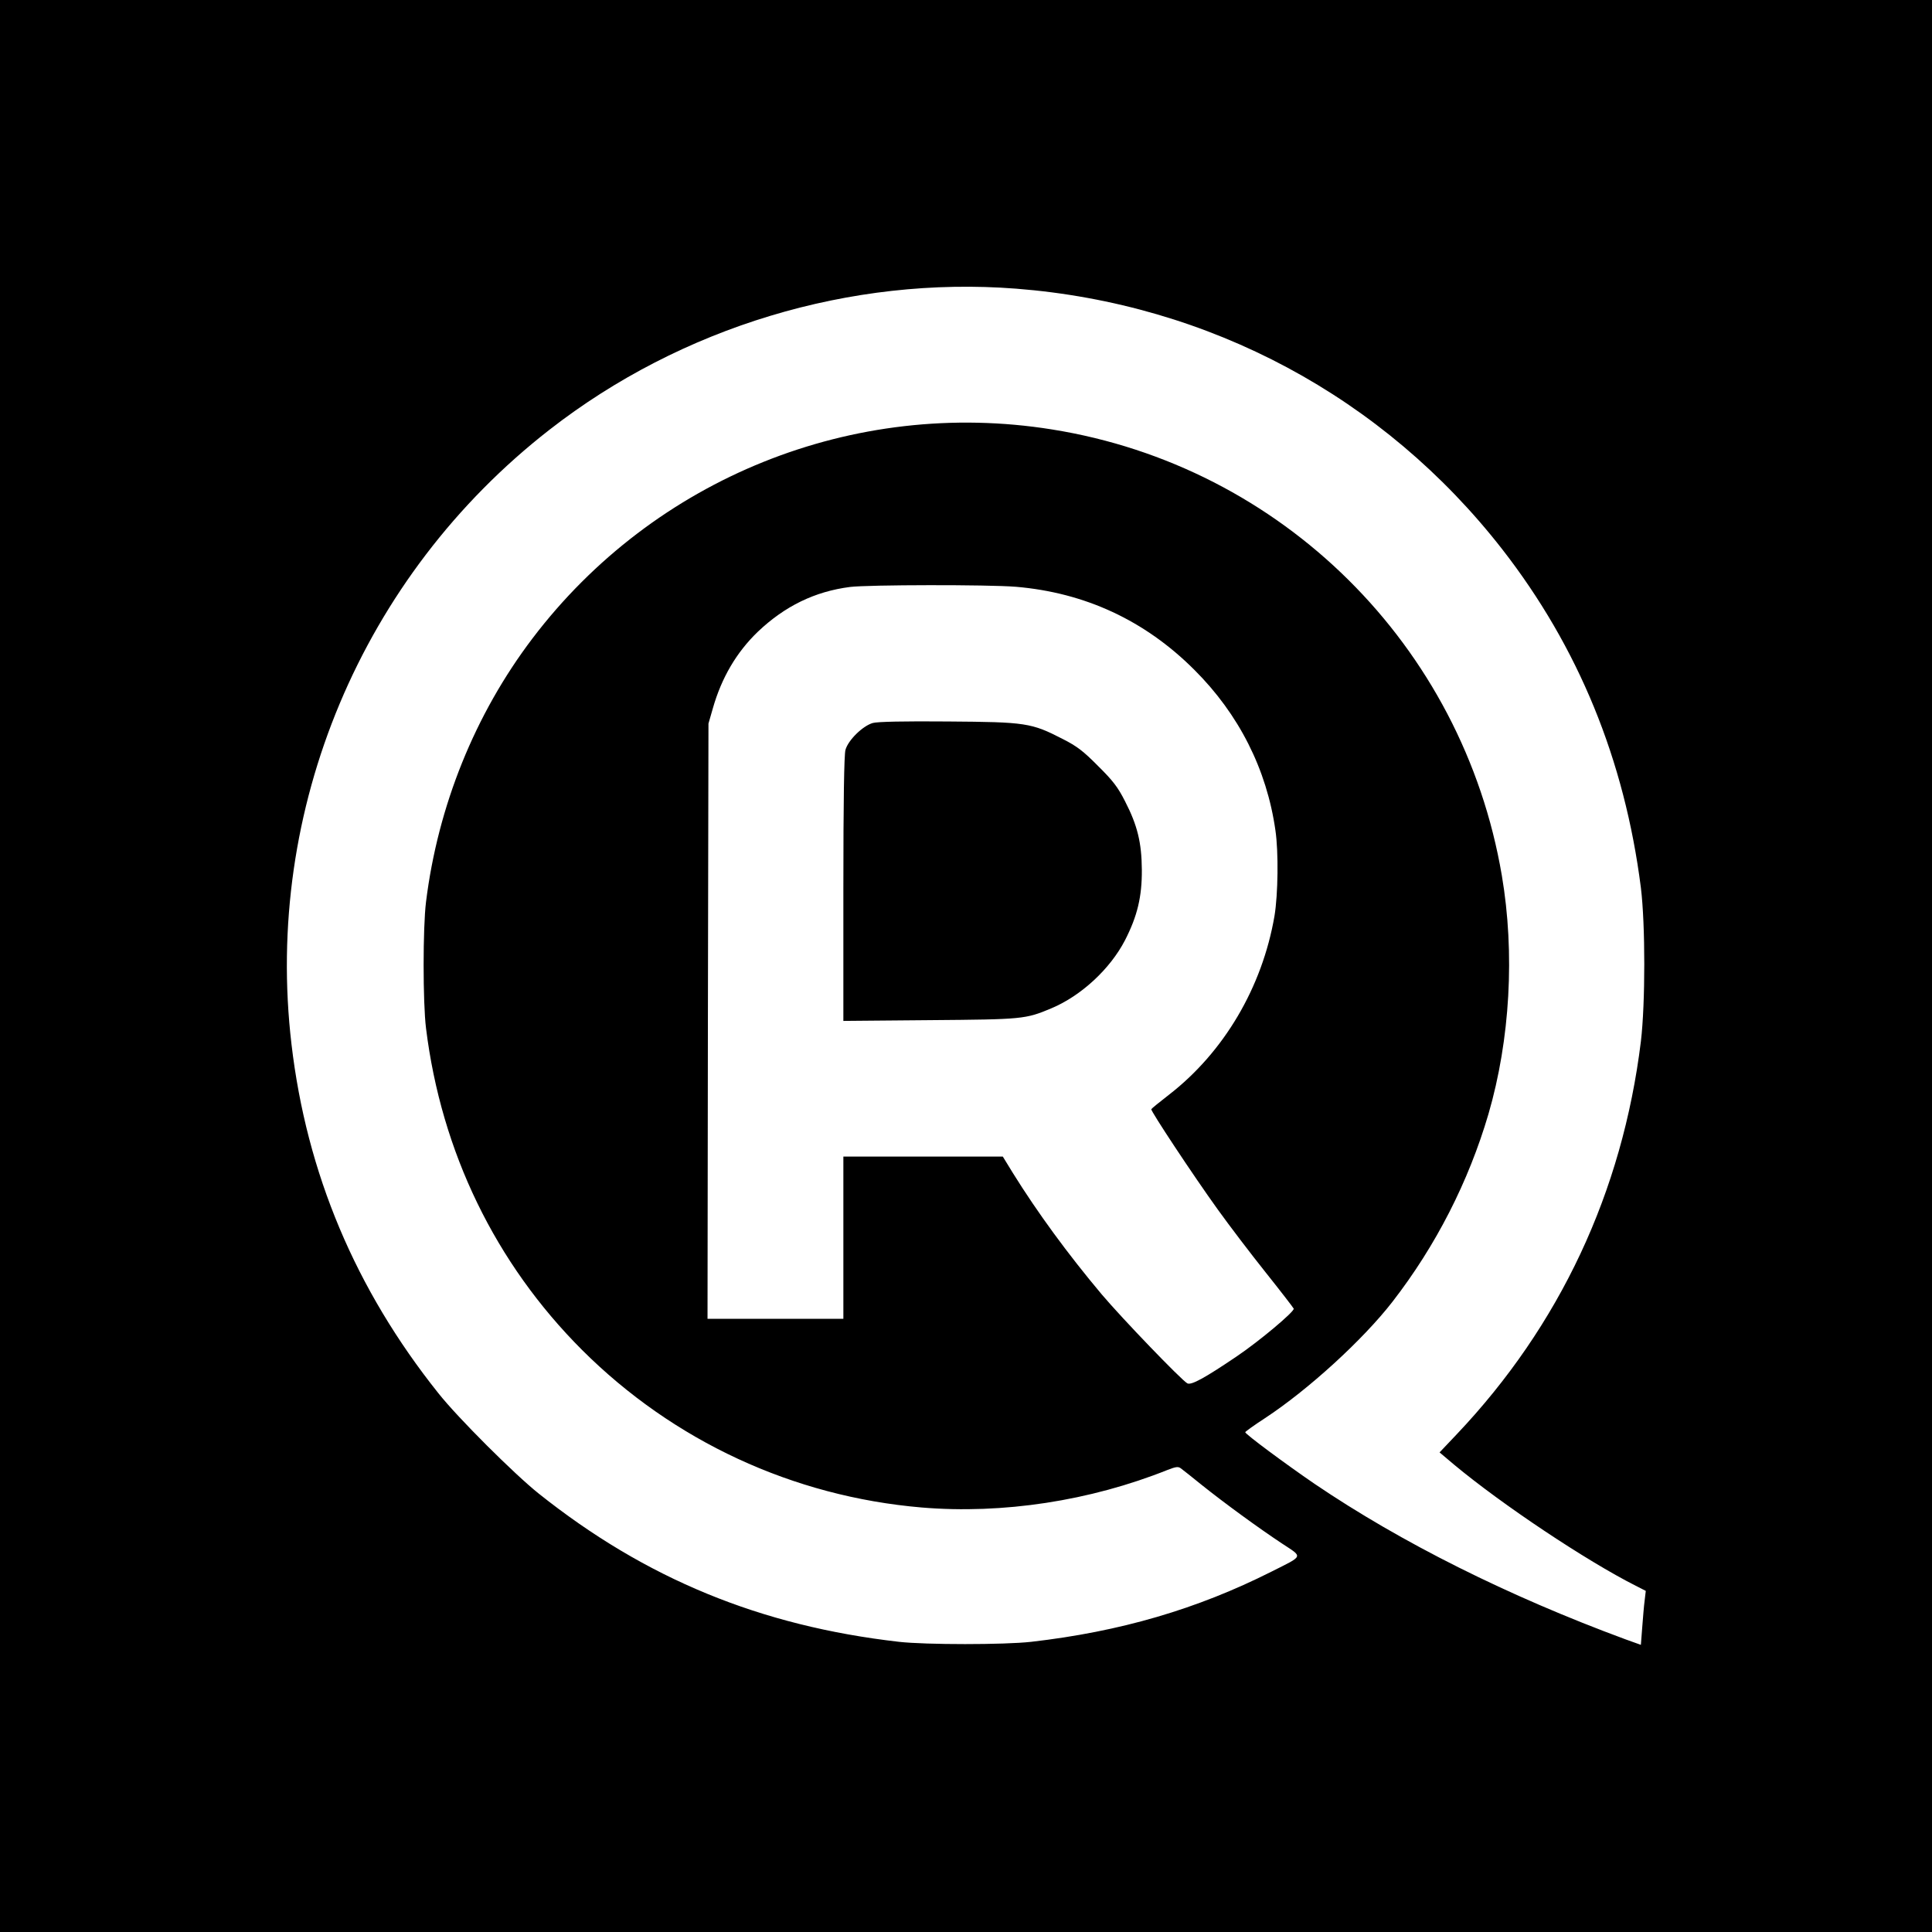
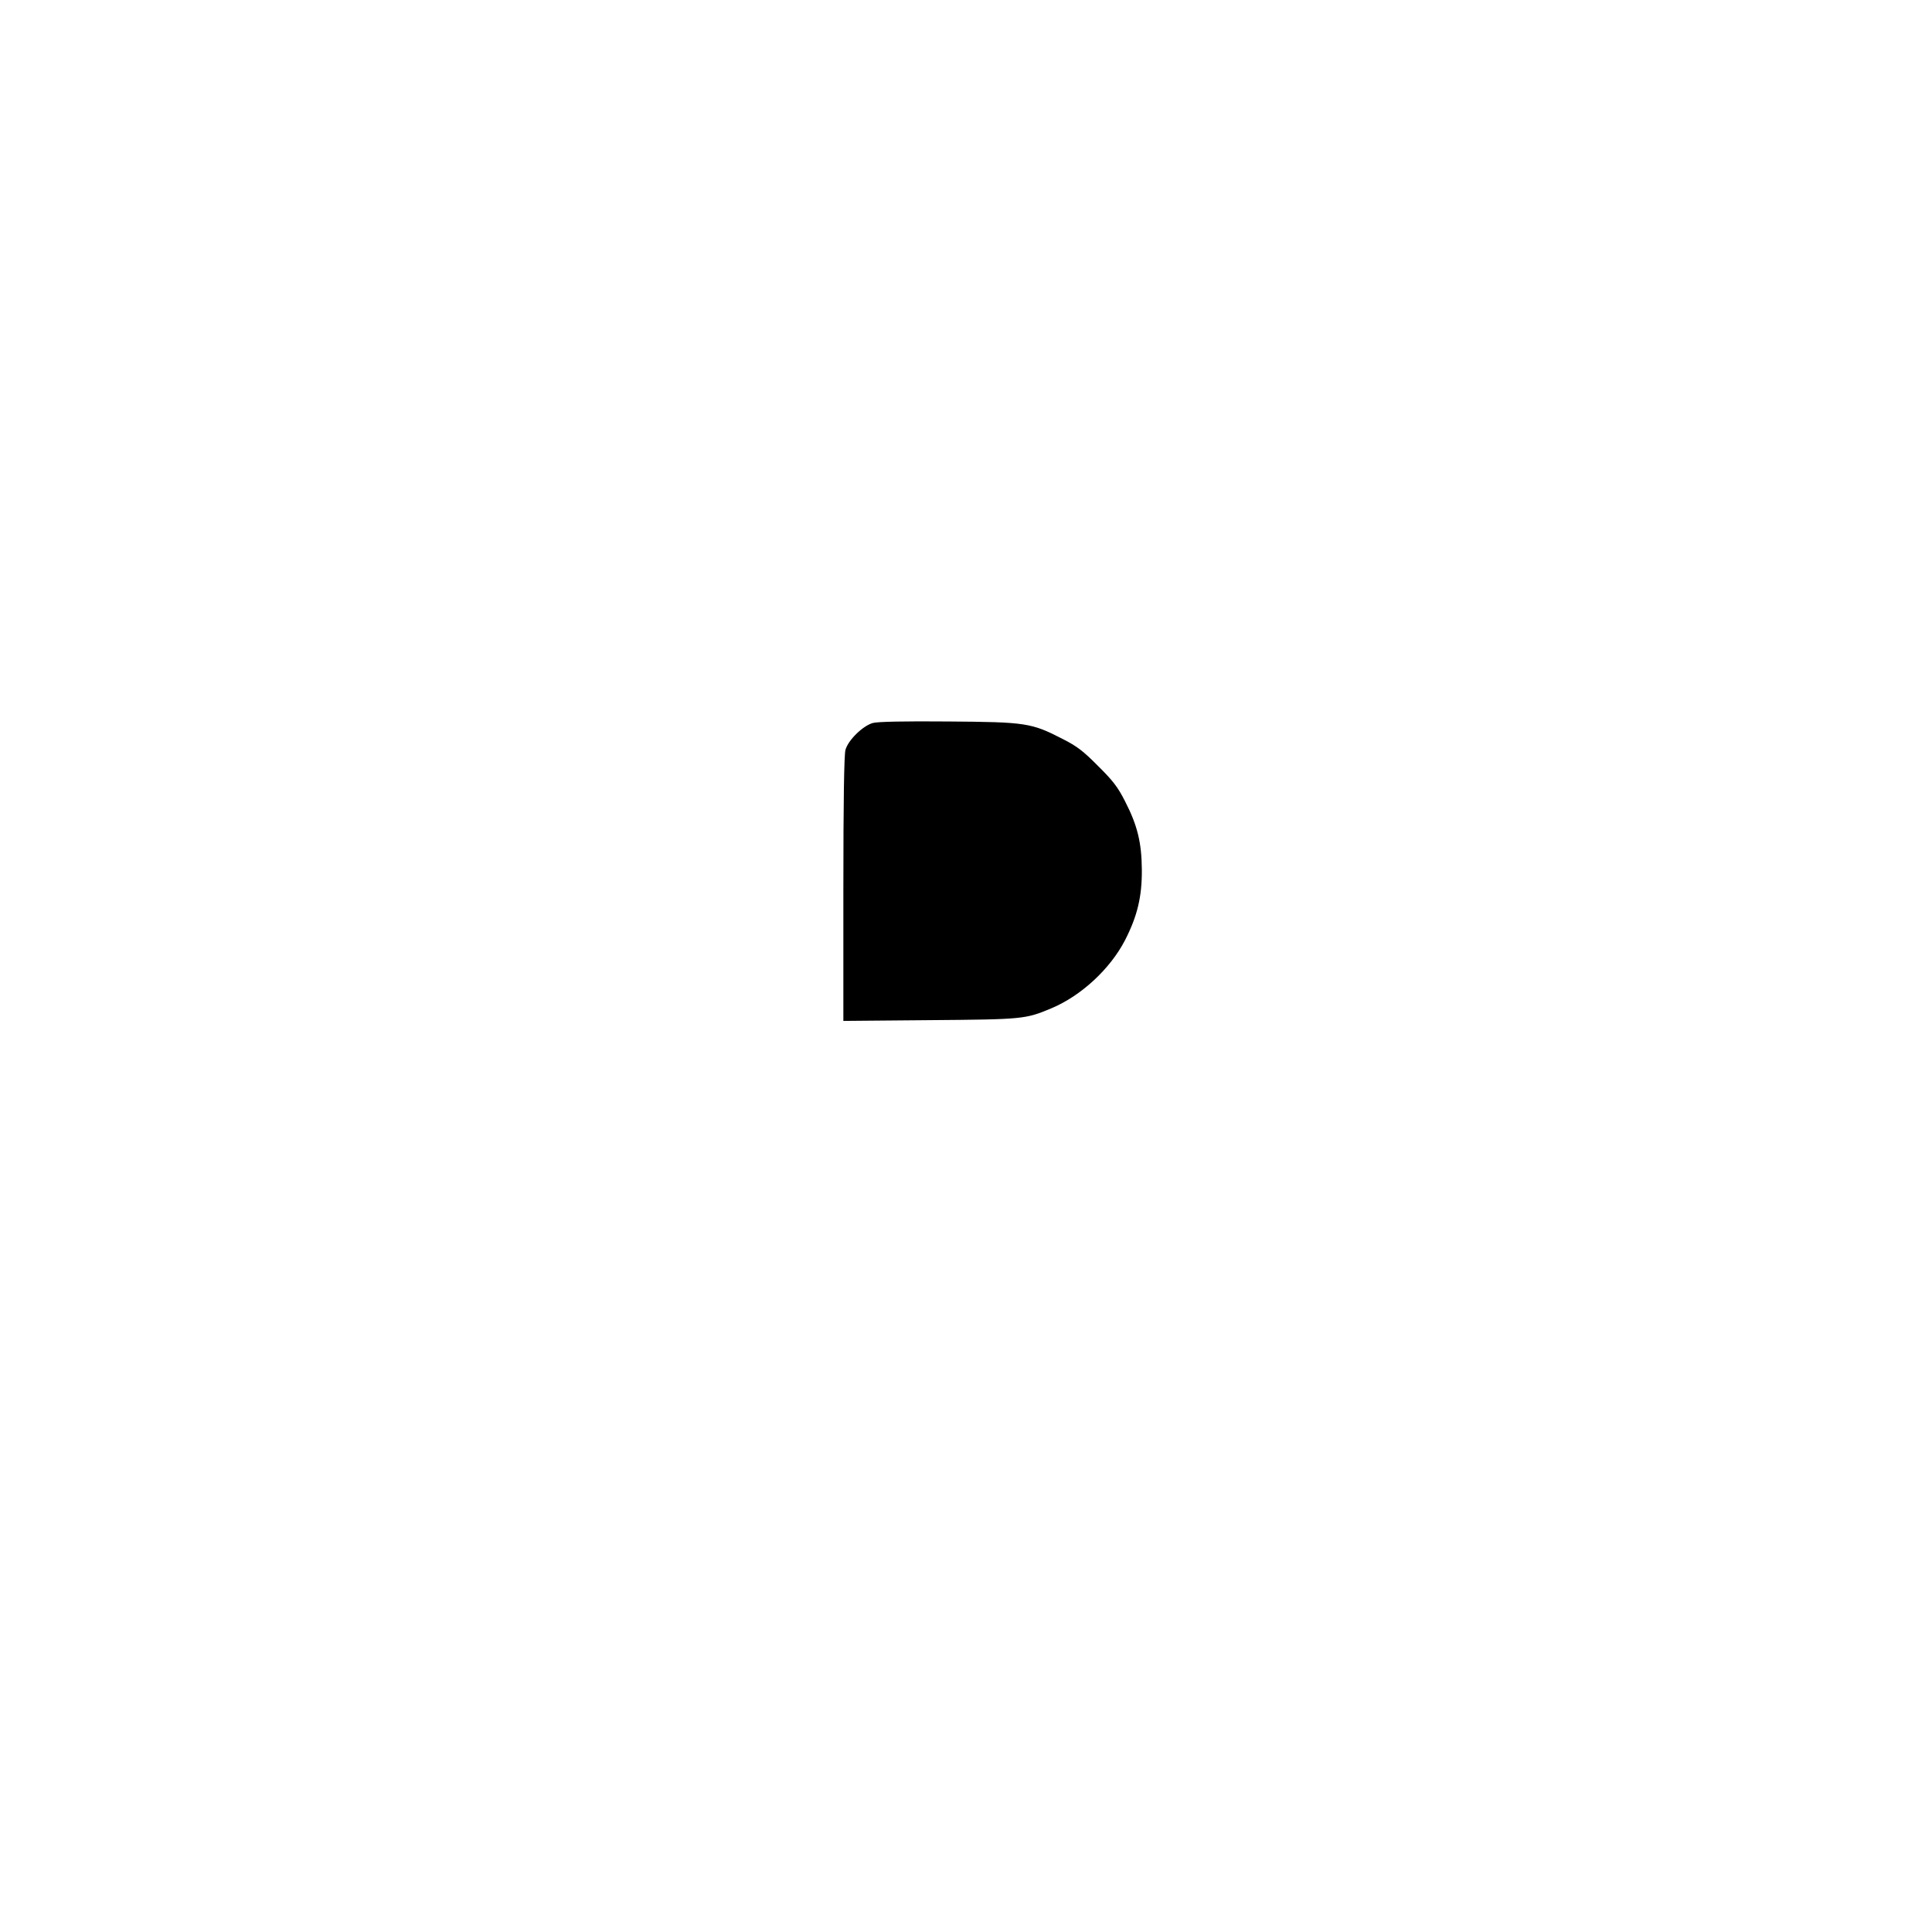
<svg xmlns="http://www.w3.org/2000/svg" version="1.0" width="1024pt" height="1024pt" viewBox="0 0 1024 1024" preserveAspectRatio="xMidYMid meet">
  <g transform="translate(0,1024) scale(0.1,-0.1)" fill="#000000" stroke="none">
-     <path d="M0 5120 l0 -5120 5120 0 5120 0 0 5120 0 5120 -5120 0 -5120 0 0 -5120z m5386 3590 c1025 -80 1947 -574 2576 -1381 404 -519 649 -1117 735 -1794 24 -195 24 -613 0 -815 -98 -798 -430 -1506 -976 -2082 l-91 -96 77 -65 c256 -213 700 -509 963 -642 l53 -27 -6 -51 c-4 -29 -9 -93 -13 -144 l-7 -91 -81 29 c-623 230 -1189 513 -1648 824 -155 106 -368 264 -368 274 0 3 47 37 104 74 230 151 520 416 676 617 231 298 404 638 509 995 115 395 141 853 71 1265 -207 1219 -1166 2170 -2385 2364 -1051 168 -2108 -258 -2753 -1108 -305 -402 -501 -888 -564 -1396 -17 -136 -17 -534 0 -670 81 -656 368 -1246 827 -1705 484 -483 1118 -777 1800 -835 430 -36 893 35 1303 199 44 17 56 19 70 9 10 -7 60 -47 112 -89 120 -96 301 -228 425 -310 112 -74 117 -62 -56 -149 -395 -199 -802 -318 -1274 -372 -142 -16 -558 -16 -700 0 -734 84 -1343 334 -1910 786 -128 102 -429 402 -531 531 -440 551 -699 1167 -779 1850 -147 1246 372 2482 1367 3257 699 545 1597 816 2474 748z m-2 -1580 c366 -31 684 -178 946 -440 236 -235 384 -527 430 -851 17 -115 14 -340 -5 -454 -65 -378 -268 -722 -560 -948 -49 -38 -91 -72 -93 -76 -3 -10 221 -349 352 -531 61 -85 176 -236 255 -335 79 -99 145 -185 148 -191 5 -15 -182 -172 -302 -253 -170 -115 -241 -154 -262 -143 -32 18 -345 343 -454 472 -179 213 -340 433 -470 642 l-54 88 -422 0 -423 0 0 -430 0 -430 -360 0 -360 0 2 1578 3 1577 23 80 c46 162 125 297 238 406 144 137 303 214 489 238 97 12 734 13 879 1z" />
    <path d="M4626 6408 c-53 -15 -131 -91 -145 -143 -7 -27 -11 -264 -11 -738 l0 -698 458 4 c494 4 507 5 645 63 157 66 311 208 390 361 65 127 90 230 89 373 -1 143 -23 235 -89 363 -38 75 -64 109 -143 187 -78 79 -112 105 -187 143 -167 86 -195 90 -608 93 -234 2 -374 -1 -399 -8z" />
  </g>
</svg>